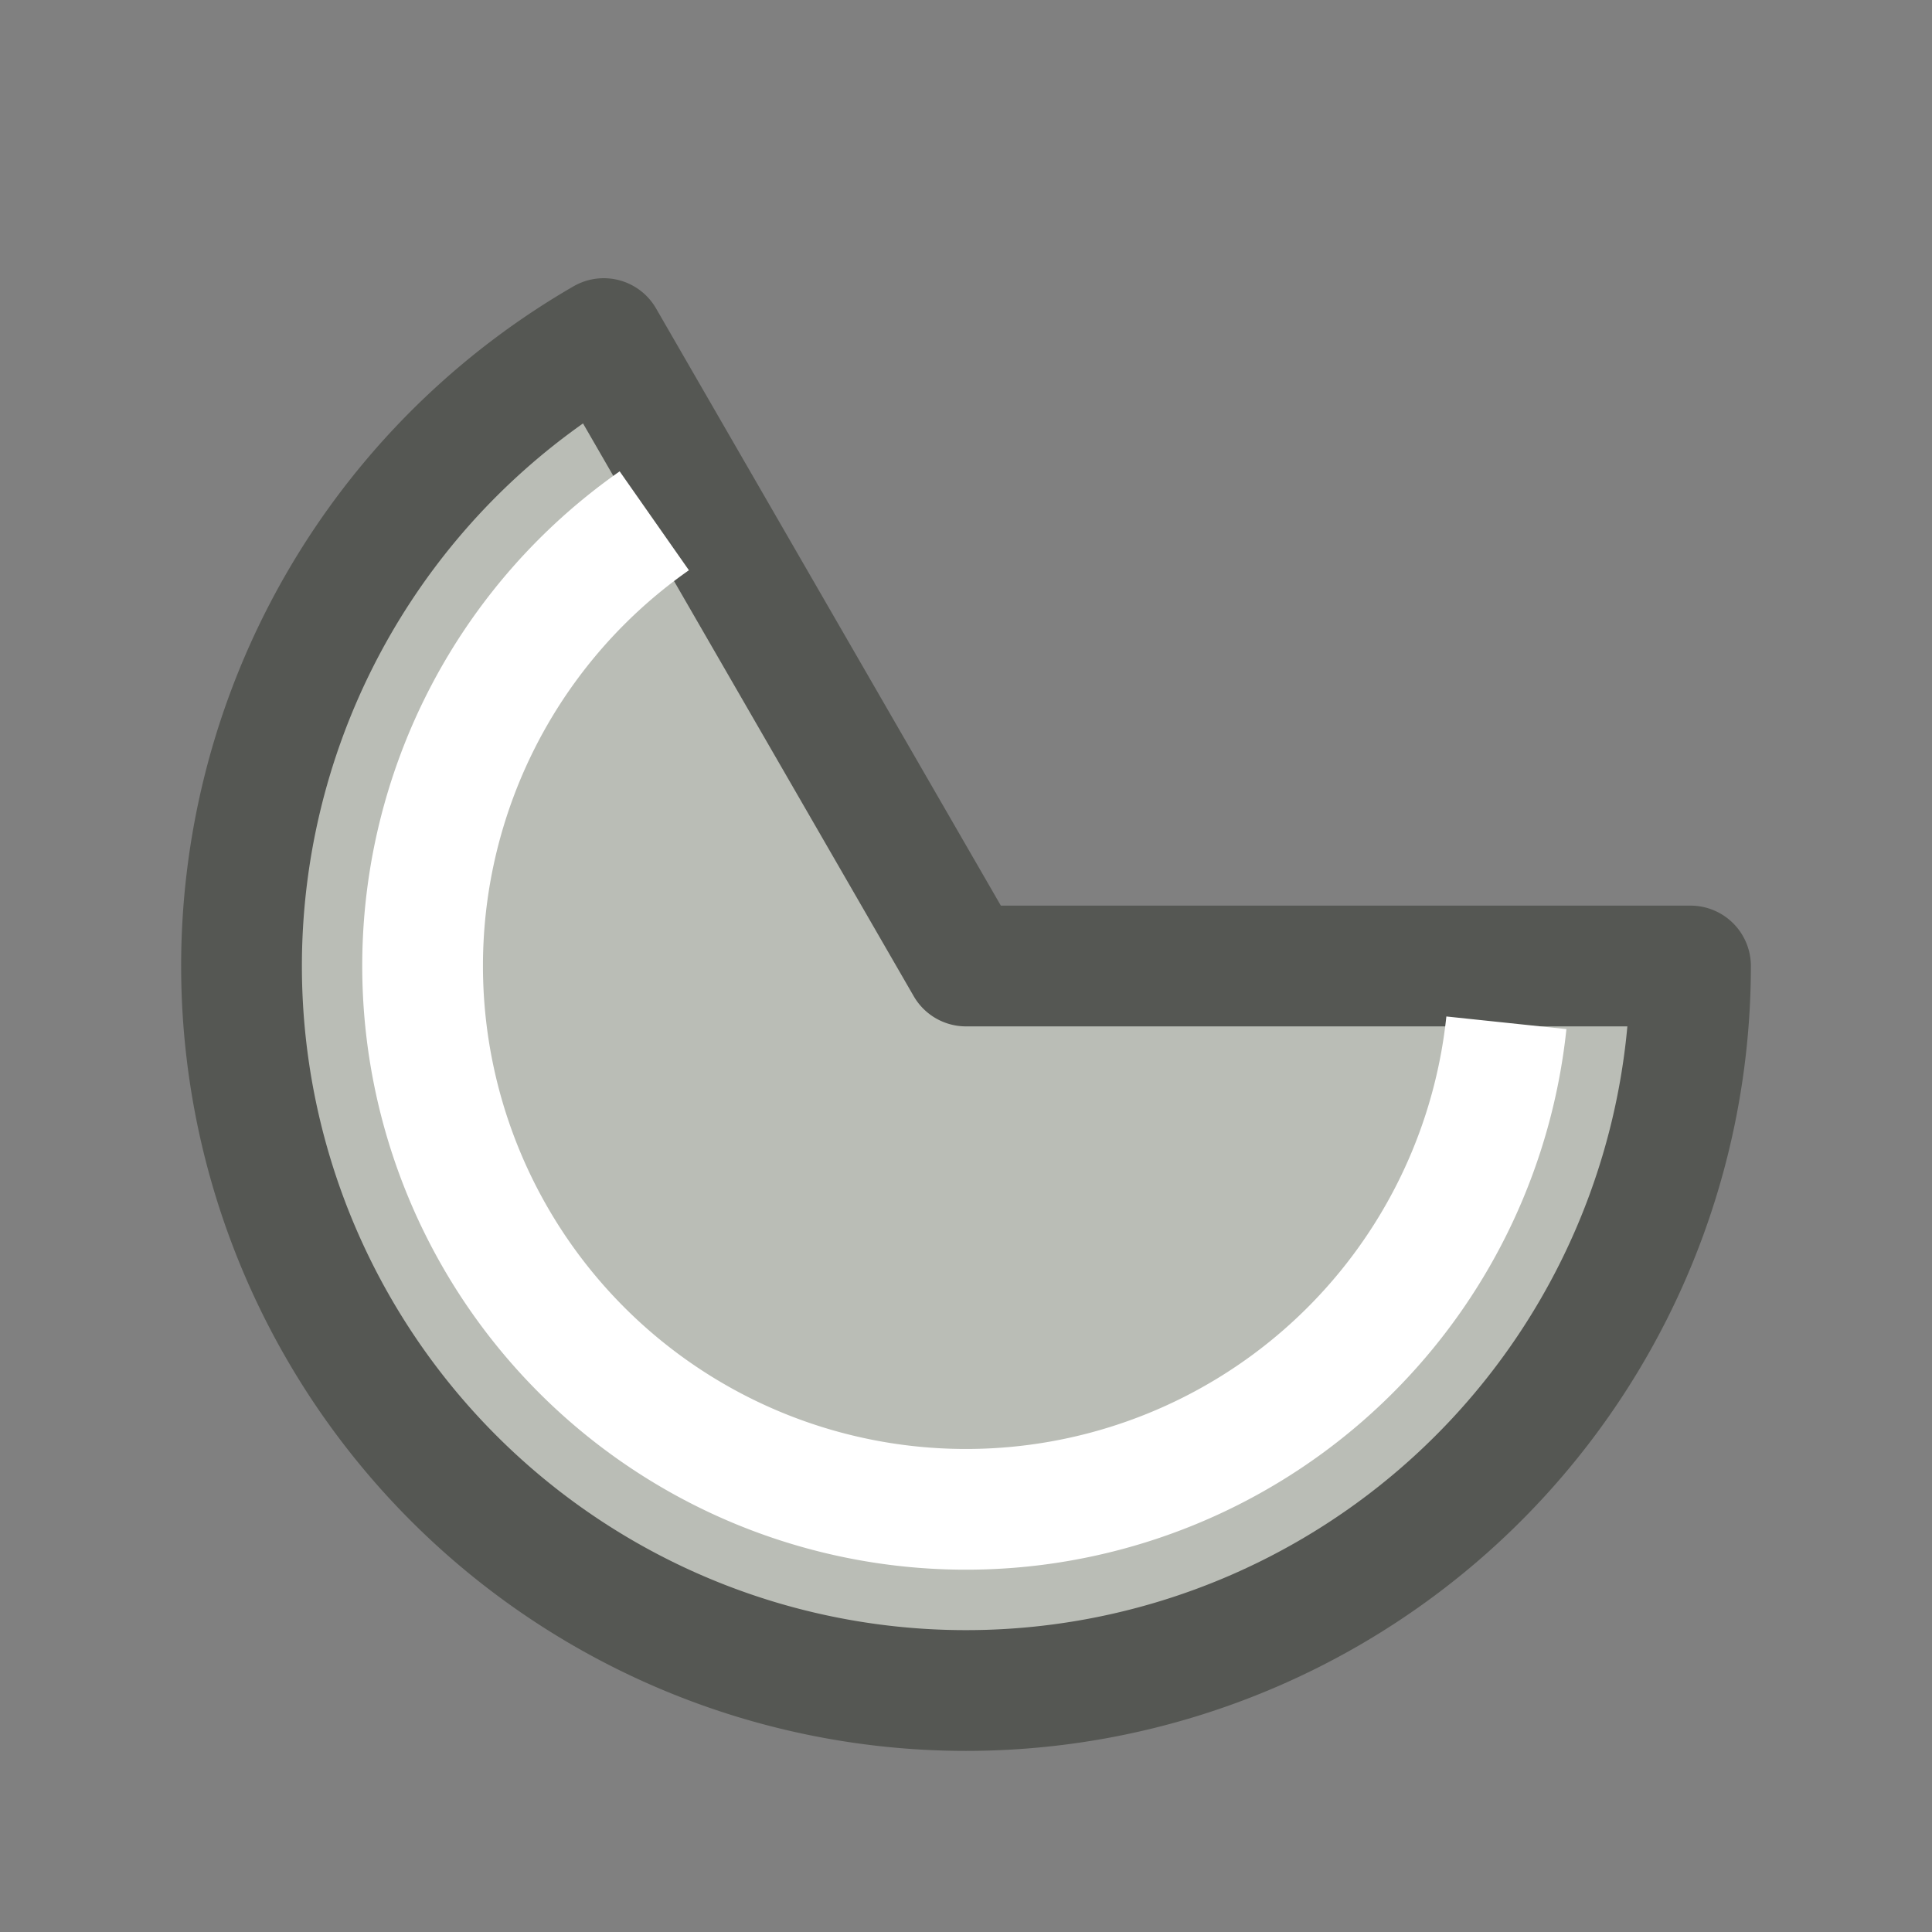
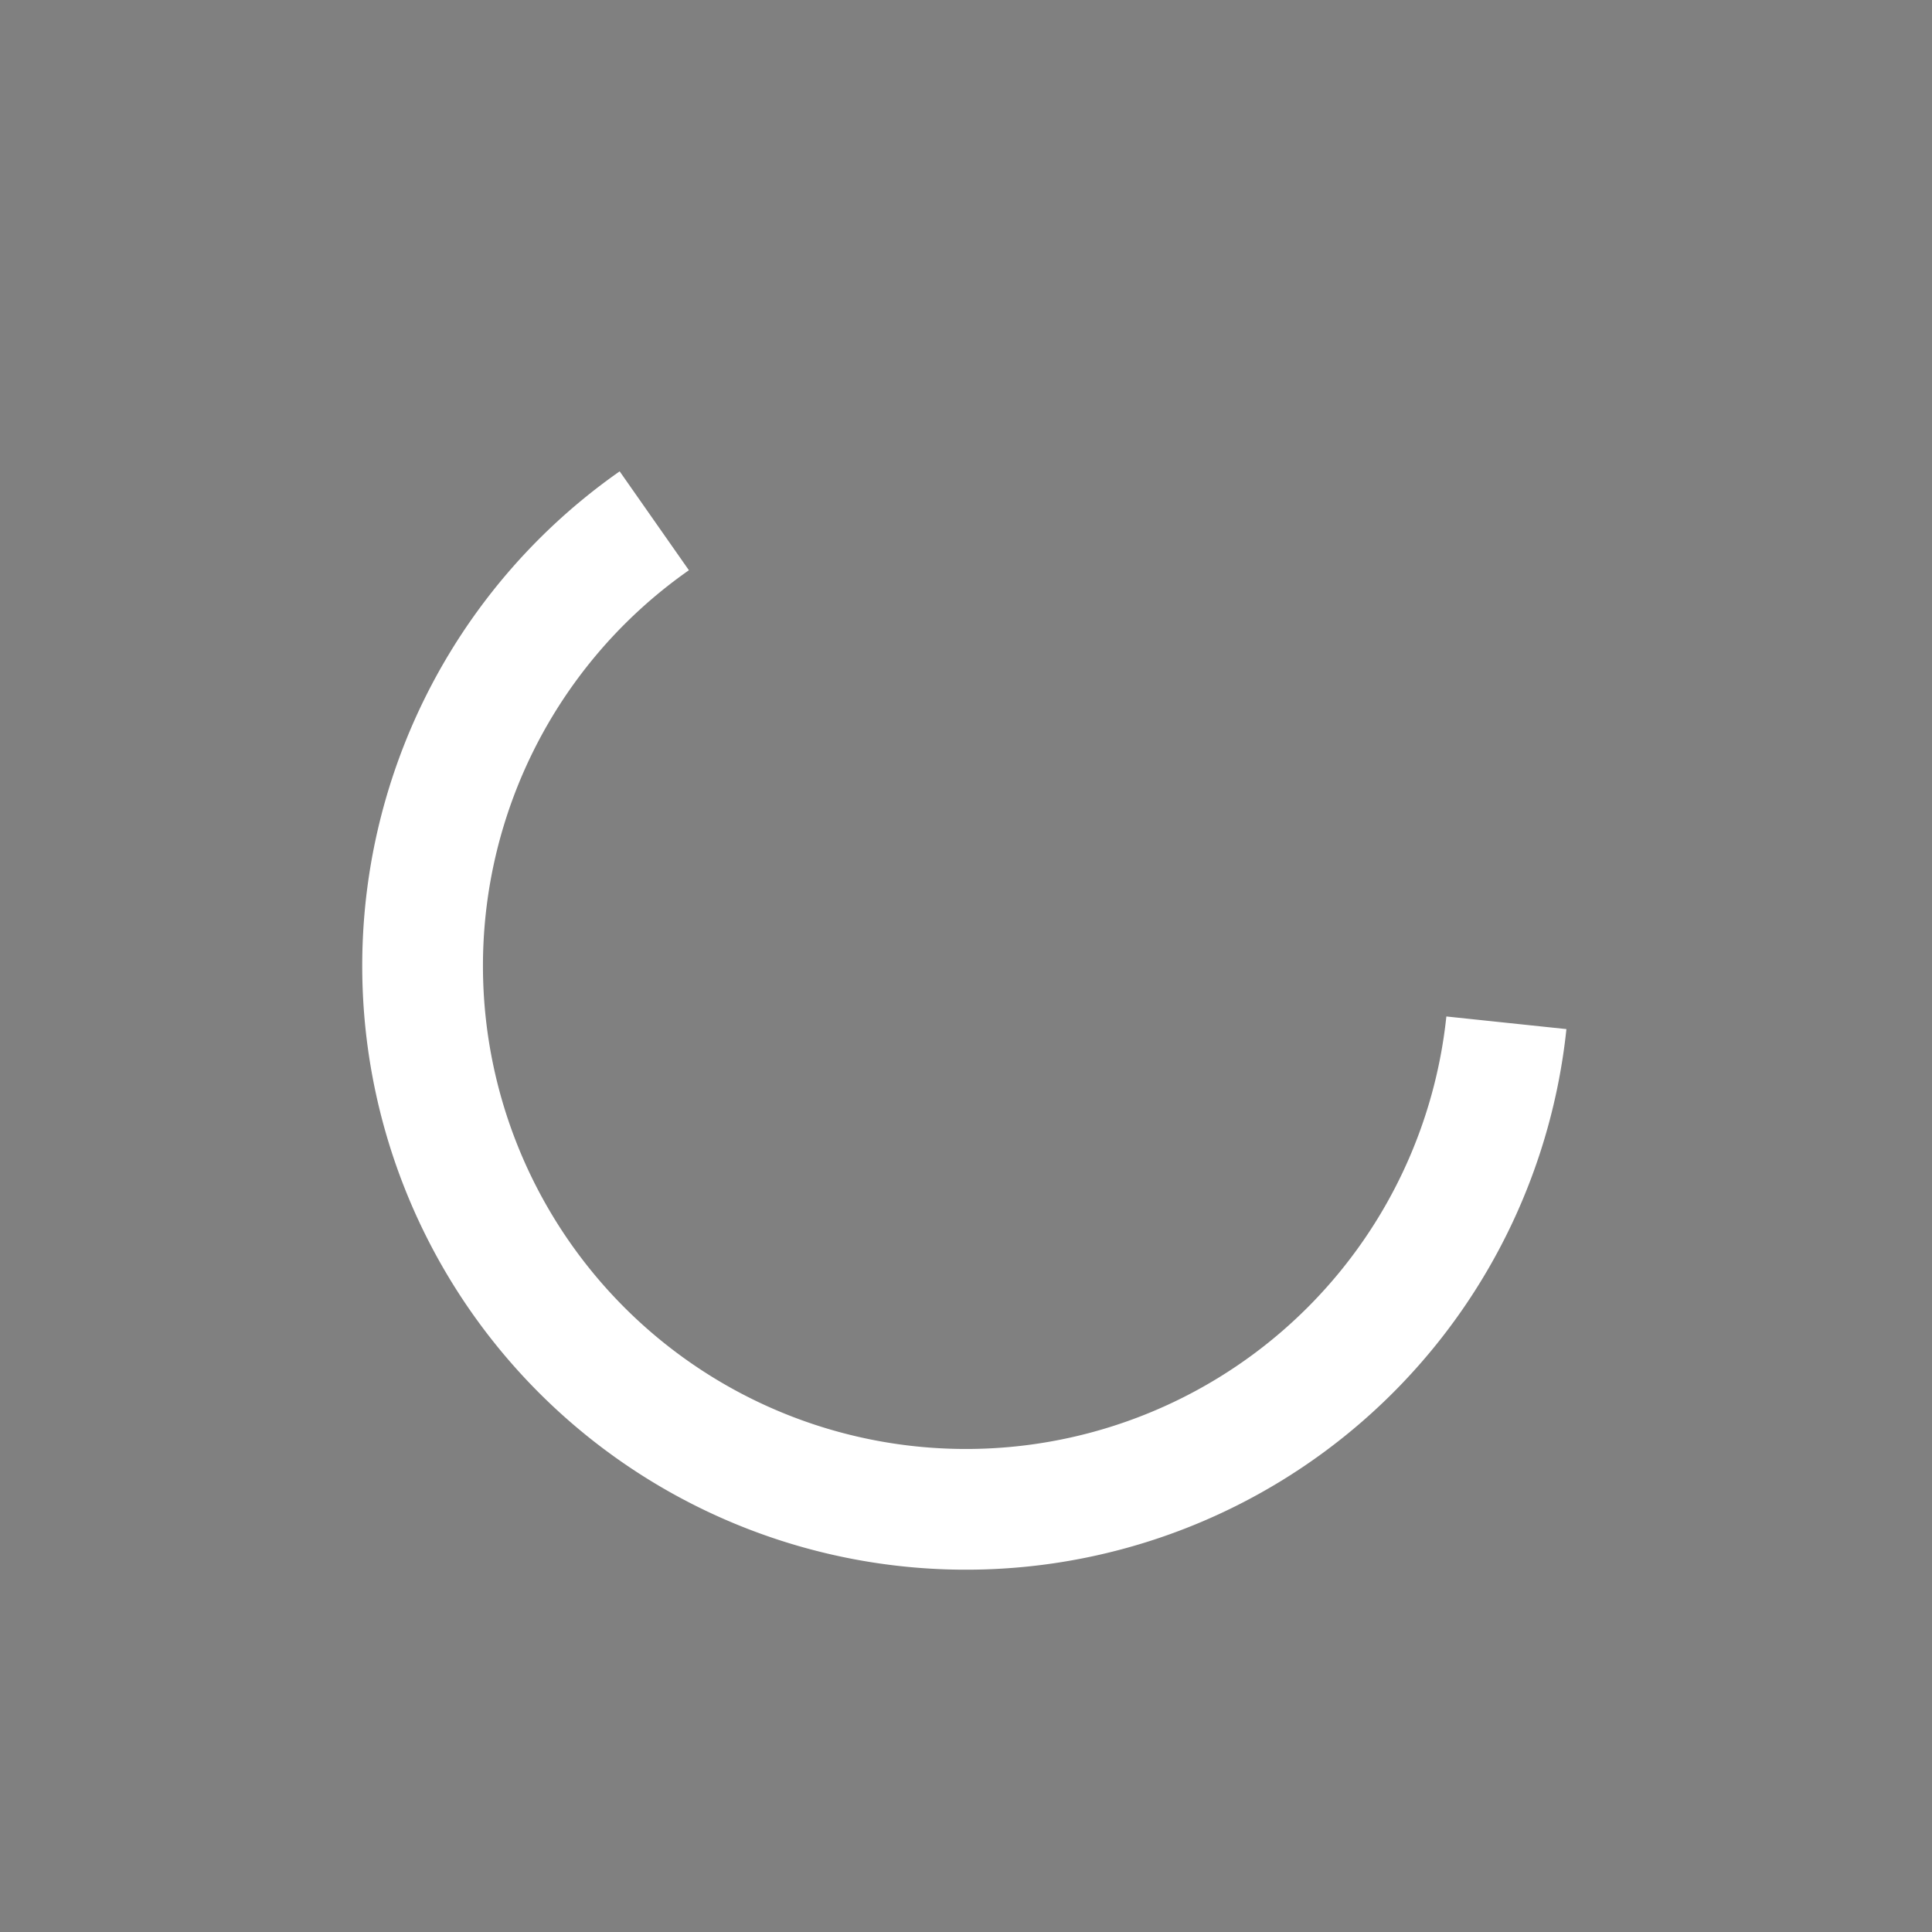
<svg xmlns="http://www.w3.org/2000/svg" xmlns:ns1="http://sodipodi.sourceforge.net/DTD/sodipodi-0.dtd" xmlns:ns2="http://www.inkscape.org/namespaces/inkscape" id="svg1" width="16" height="16" version="1.1" ns1:docname="draw-ellipse-segment.svg" viewBox="0 0 16 16">
  <rect x="0" y="0" width="16" height="16" fill="#808080" stroke="none" />
  <ns1:namedview pagecolor="#ffffff" bordercolor="#666666" borderopacity="1" objecttolerance="10" gridtolerance="10" guidetolerance="10" ns2:pageopacity="0" ns2:pageshadow="2" ns2:window-width="640" ns2:window-height="480" id="namedview18" showgrid="false" />
  <defs id="defs3" />
  <g id="circle_closed_arc" style="display:inline" transform="translate(-1272,-484)">
-     <rect height="16" id="rect10833" style="fill:none;fill-opacity:1;fill-rule:nonzero;stroke:none;stroke-width:1;stroke-linecap:butt;stroke-linejoin:miter;stroke-miterlimit:1.5;stroke-dasharray:none;stroke-dashoffset:0;stroke-opacity:1" width="16" x="1272" y="484" />
-     <path d="m 514,158 a 6,6 0 0 1 -4.958,5.909 6,6 0 0 1 -6.68,-3.857 A 6,6 0 0 1 505,152.804 L 508,158 Z" id="path10835" ns1:cx="508" ns1:cy="158" ns1:end="4.18879" ns1:rx="6" ns1:ry="6" ns1:start="0" ns1:type="arc" style="display:inline;overflow:visible;visibility:visible;opacity:1;fill:#babdb6;fill-opacity:1;fill-rule:evenodd;stroke:#555753;stroke-width:1;stroke-linecap:butt;stroke-linejoin:round;stroke-miterlimit:4;stroke-dasharray:none;stroke-dashoffset:0;stroke-opacity:1;marker:none;marker-start:none;marker-mid:none;marker-end:none;enable-background:accumulate" transform="translate(772,334)" ns1:arc-type="slice" />
    <path d="m 513.967,158.627 a 6,6 0 0 1 -5.167,5.319 6,6 0 0 1 -6.389,-3.764 6,6 0 0 1 2.147,-7.098" id="path10862" ns1:cx="508" ns1:cy="158" ns1:end="4.101524" ns1:open="true" ns1:rx="6" ns1:ry="6" ns1:start="0.1047198" ns1:type="arc" style="display:inline;overflow:visible;visibility:visible;opacity:1;fill:none;fill-opacity:1;fill-rule:nonzero;stroke:#ffffff;stroke-width:1.333;stroke-linecap:butt;stroke-linejoin:miter;stroke-miterlimit:4;stroke-dasharray:none;stroke-dashoffset:0;stroke-opacity:1;marker:none;marker-start:none;marker-mid:none;marker-end:none;enable-background:accumulate" transform="matrix(0.75,0,0,0.75,899,373.5)" ns1:arc-type="arc" />
  </g>
</svg>